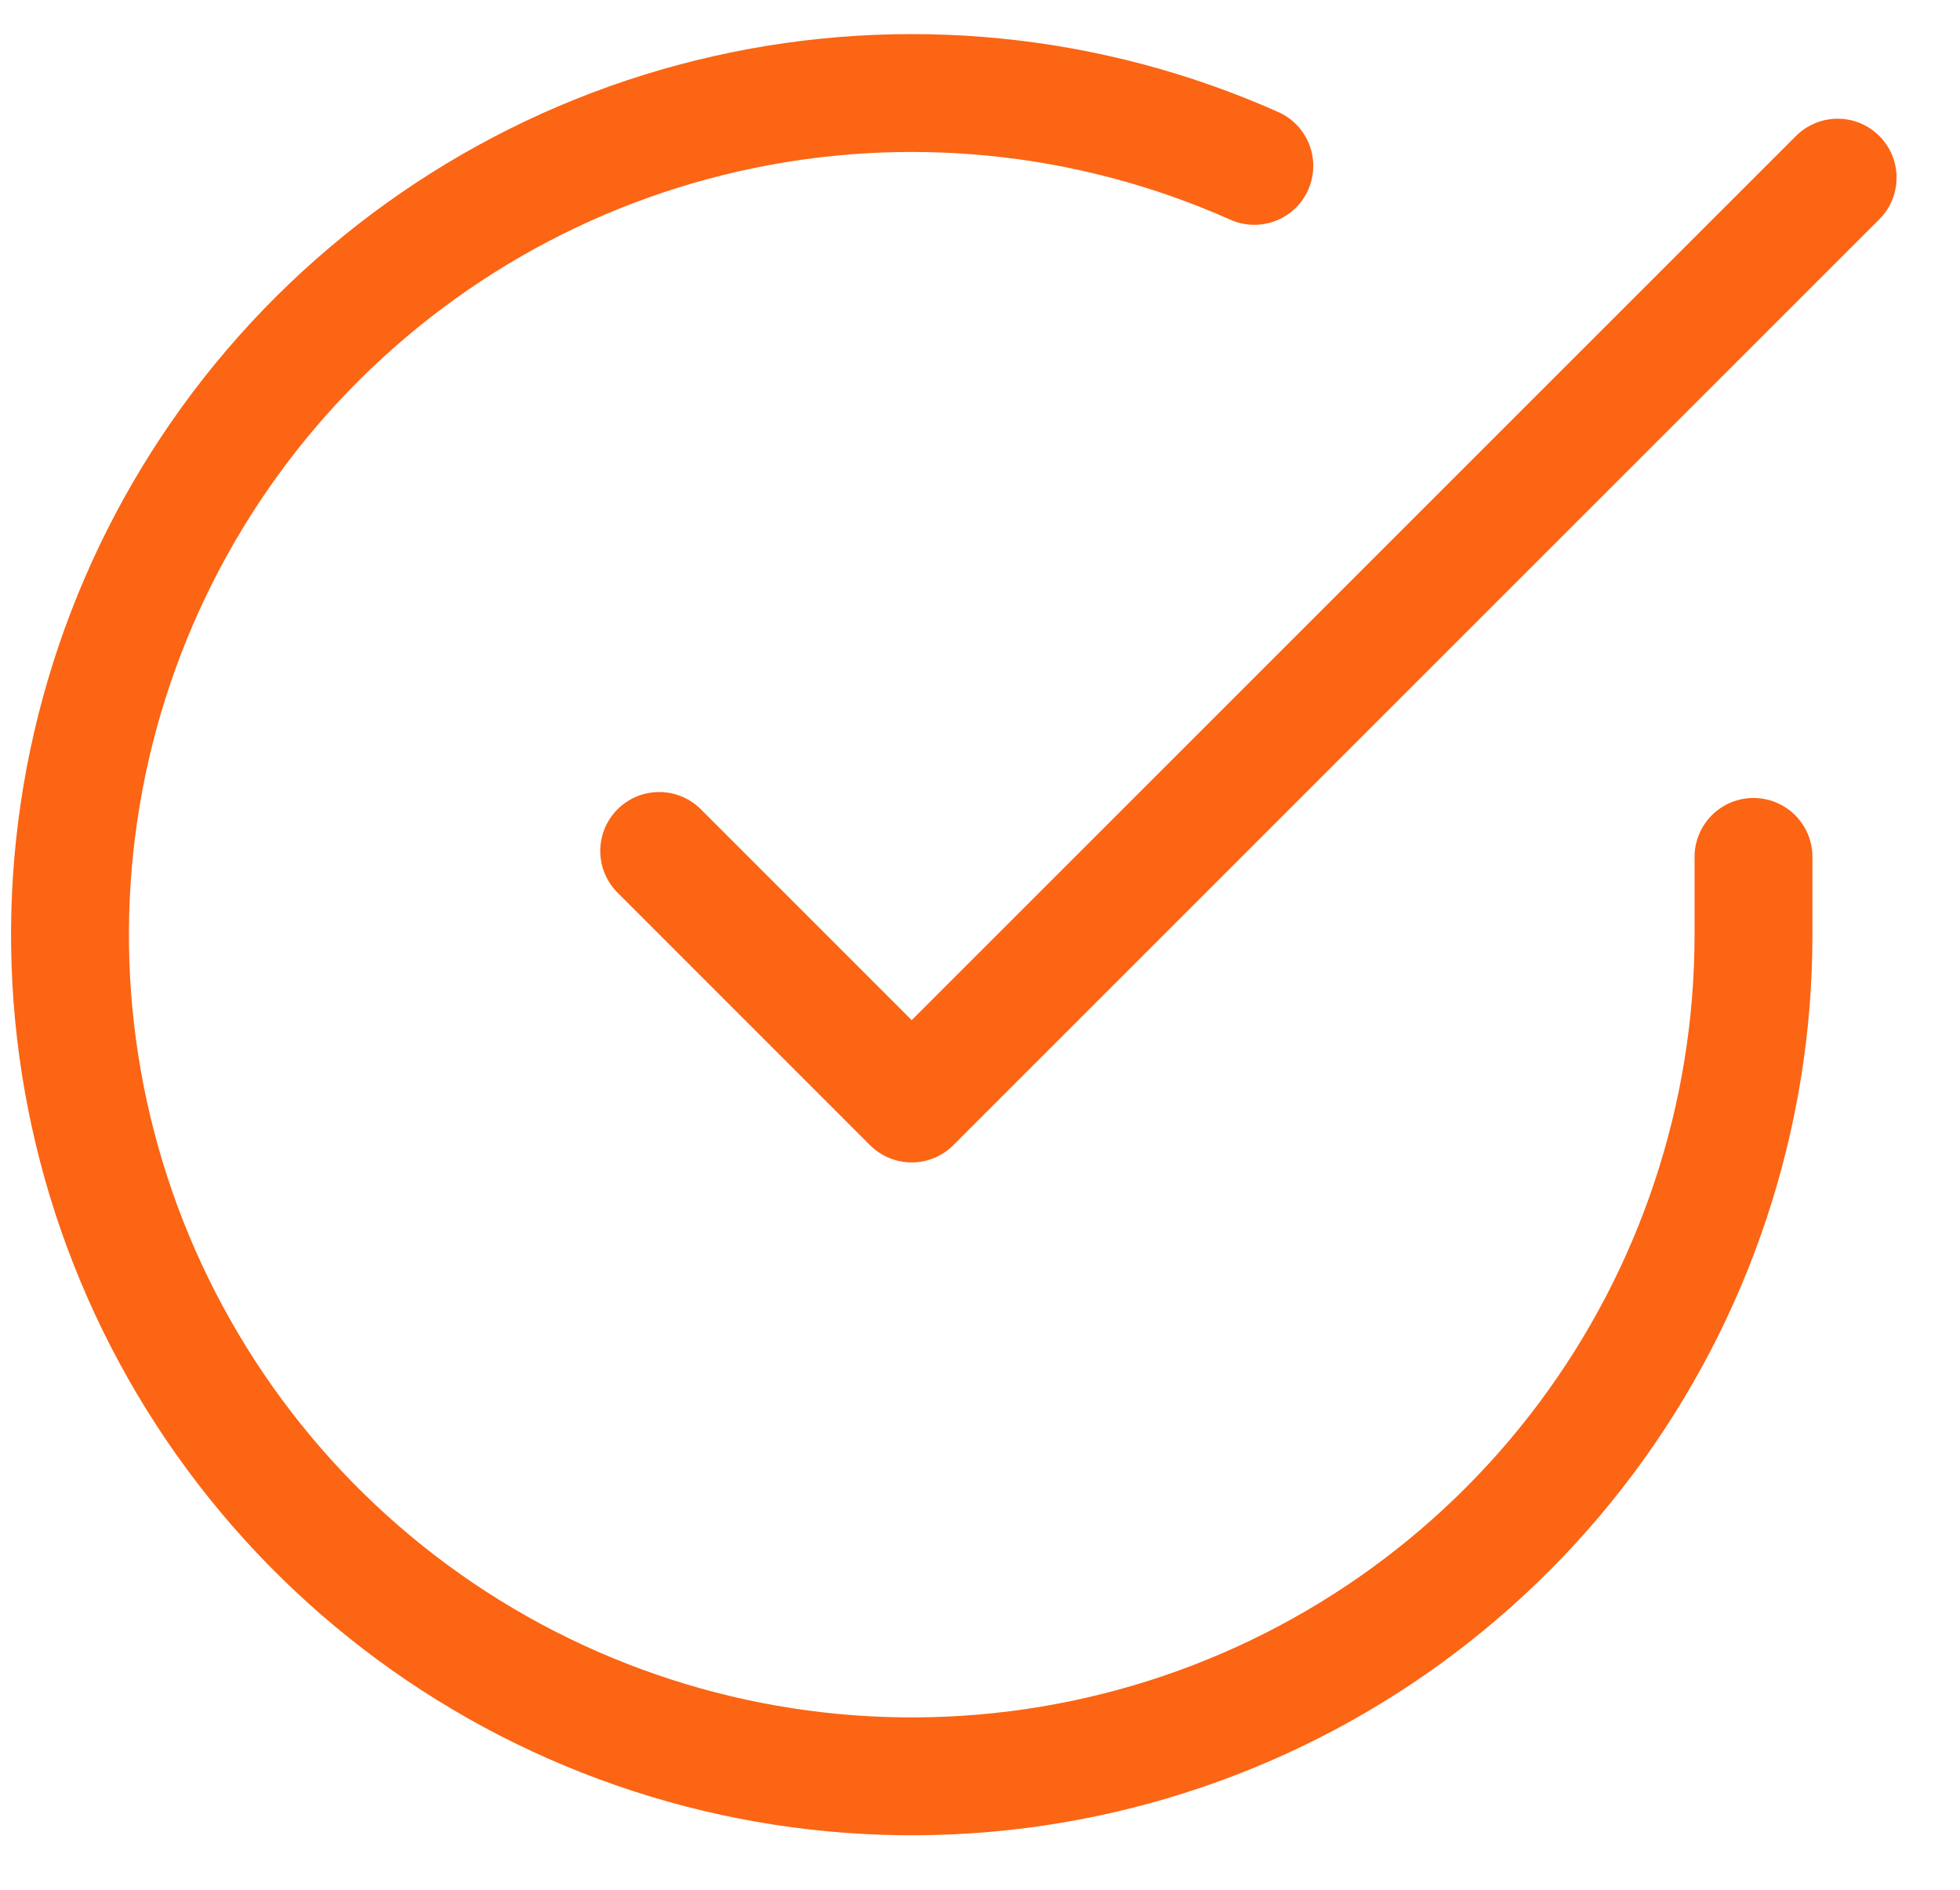
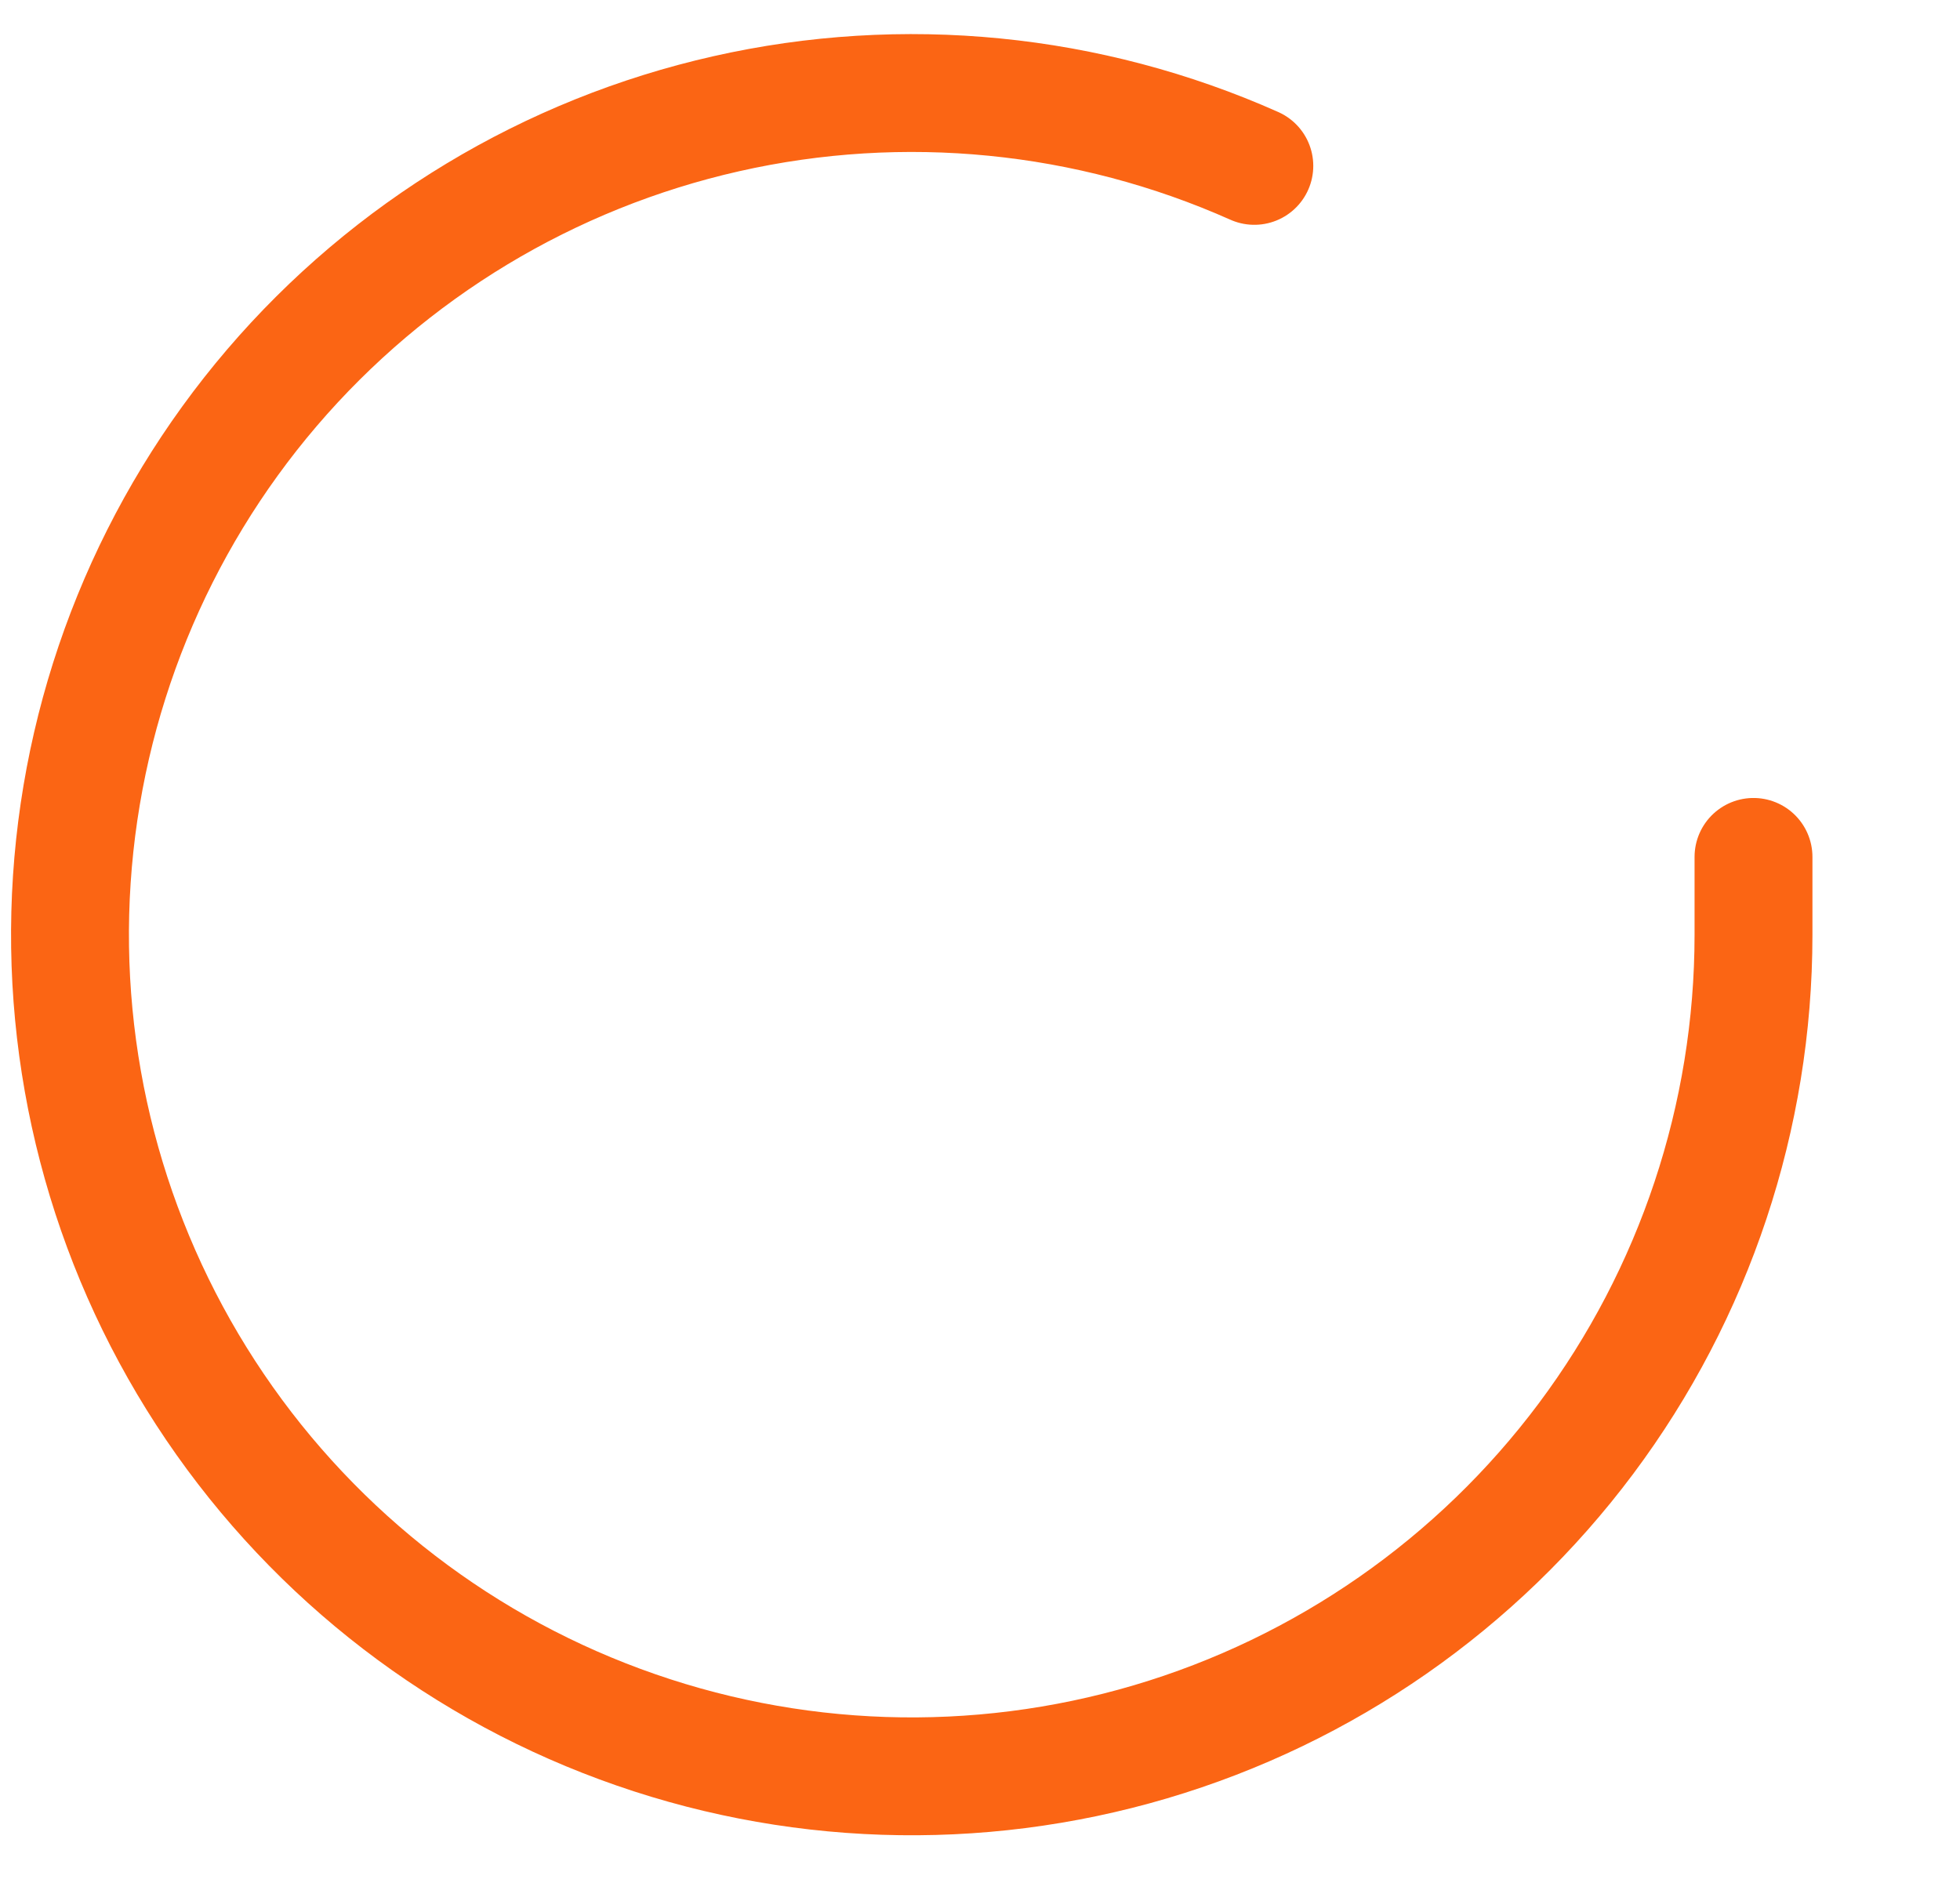
<svg xmlns="http://www.w3.org/2000/svg" width="28" height="27" viewBox="0 0 28 27" fill="none">
  <path d="M25.05 12.243V13.361C25.049 15.954 24.209 18.477 22.657 20.554C21.104 22.631 18.922 24.151 16.435 24.886C13.948 25.621 11.29 25.533 8.858 24.634C6.425 23.736 4.349 22.075 2.937 19.899C1.526 17.724 0.855 15.151 1.026 12.563C1.197 9.976 2.199 7.513 3.884 5.541C5.569 3.57 7.846 2.196 10.375 1.625C12.904 1.053 15.551 1.315 17.919 2.37" stroke="#FB6514" stroke-width="1.684" stroke-linecap="round" stroke-linejoin="round" />
-   <path d="M26.252 2.538L13.024 15.766L9.417 12.158" stroke="#FB6514" stroke-width="1.684" stroke-linecap="round" stroke-linejoin="round" />
</svg>